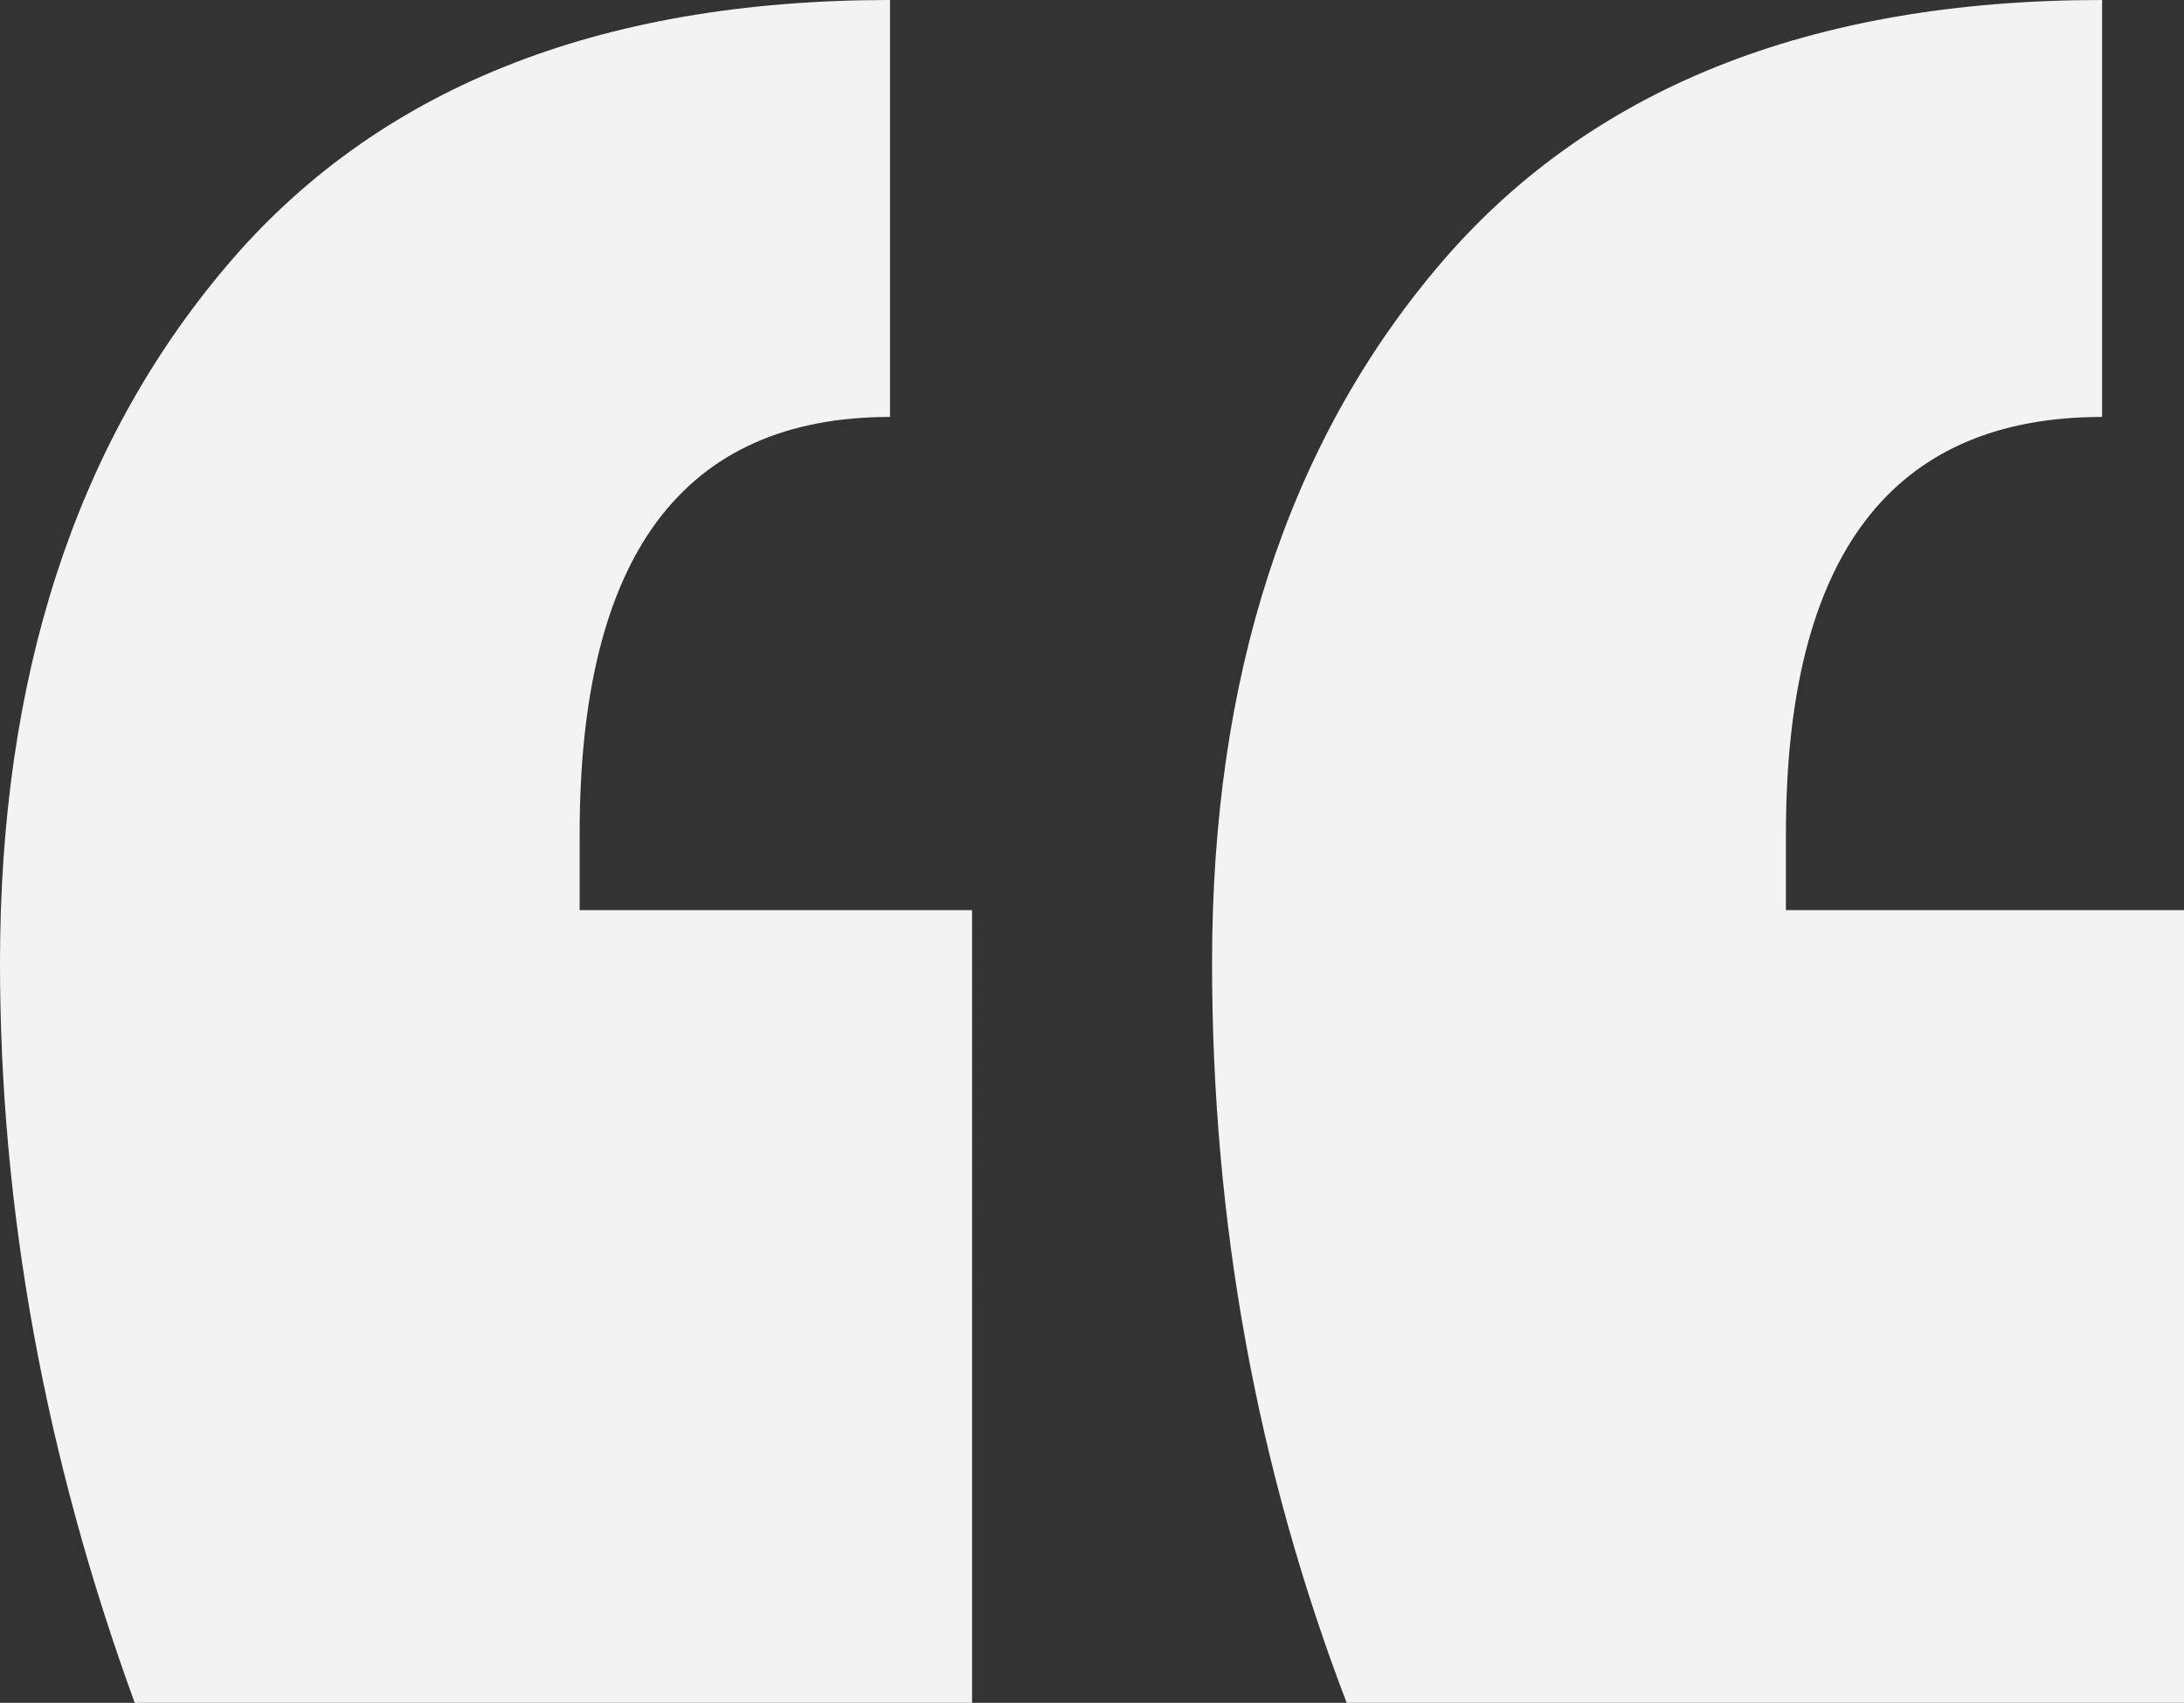
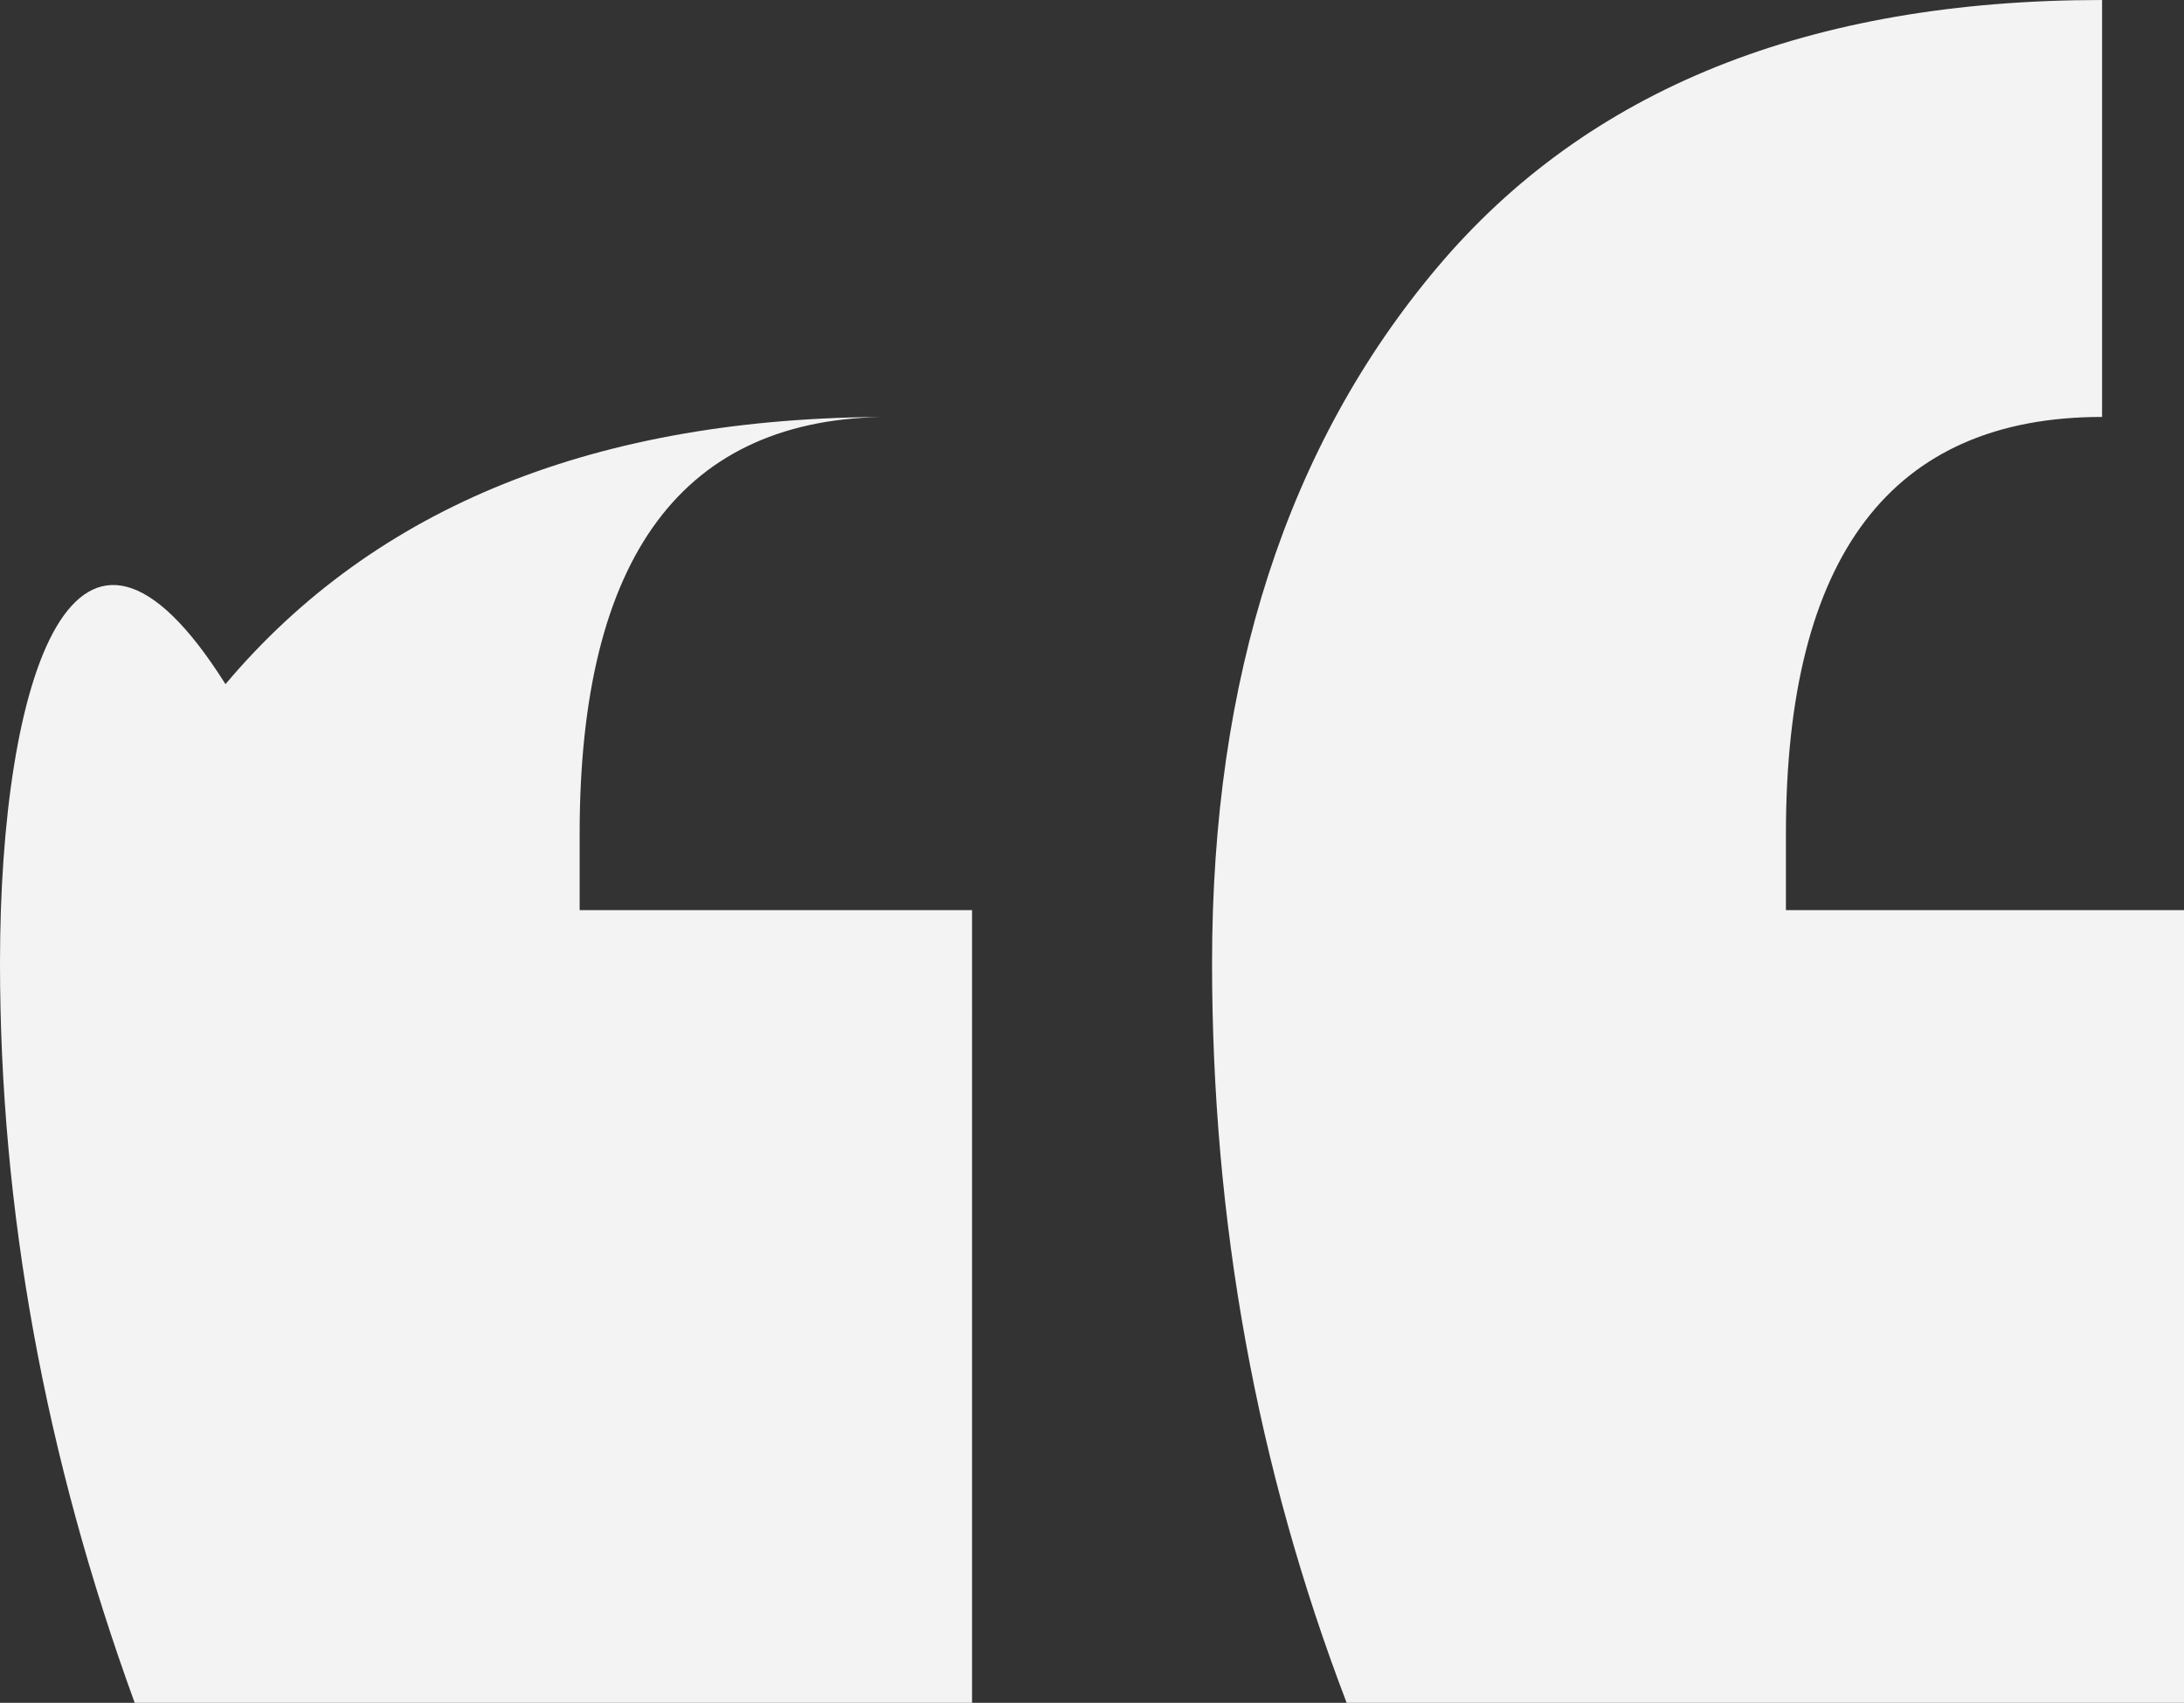
<svg xmlns="http://www.w3.org/2000/svg" version="1.1" id="Layer_1" x="0px" y="0px" viewBox="0 0 185 144.21" style="enable-background:new 0 0 185 144.21;" xml:space="preserve">
  <rect x="0" y="0" width="185" height="144.21" fill="#333333" stroke="none" />
  <style type="text/css">
	.st0{fill:#F3F3F4;}
</style>
-   <path class="st0" d="M11.41,144.21h70.93V77.08H49.1v-6.46c0-23.53,8.76-35.31,26.29-35.31V0c-24.8,0-43.57,7.54-56.29,22.63  C6.36,37.72,0,57.36,0,81.55C0,102.44,3.8,123.33,11.41,144.21z M114.07,144.21H185V77.08h-33.72v-6.46  c0-23.53,8.93-35.31,26.78-35.31V0c-24.8,0-43.57,7.54-56.3,22.63c-12.73,15.09-19.09,34.73-19.09,58.93  C102.67,103.44,106.46,124.32,114.07,144.21L114.07,144.21z" />
+   <path class="st0" d="M11.41,144.21h70.93V77.08H49.1v-6.46c0-23.53,8.76-35.31,26.29-35.31c-24.8,0-43.57,7.54-56.29,22.63  C6.36,37.72,0,57.36,0,81.55C0,102.44,3.8,123.33,11.41,144.21z M114.07,144.21H185V77.08h-33.72v-6.46  c0-23.53,8.93-35.31,26.78-35.31V0c-24.8,0-43.57,7.54-56.3,22.63c-12.73,15.09-19.09,34.73-19.09,58.93  C102.67,103.44,106.46,124.32,114.07,144.21L114.07,144.21z" />
</svg>